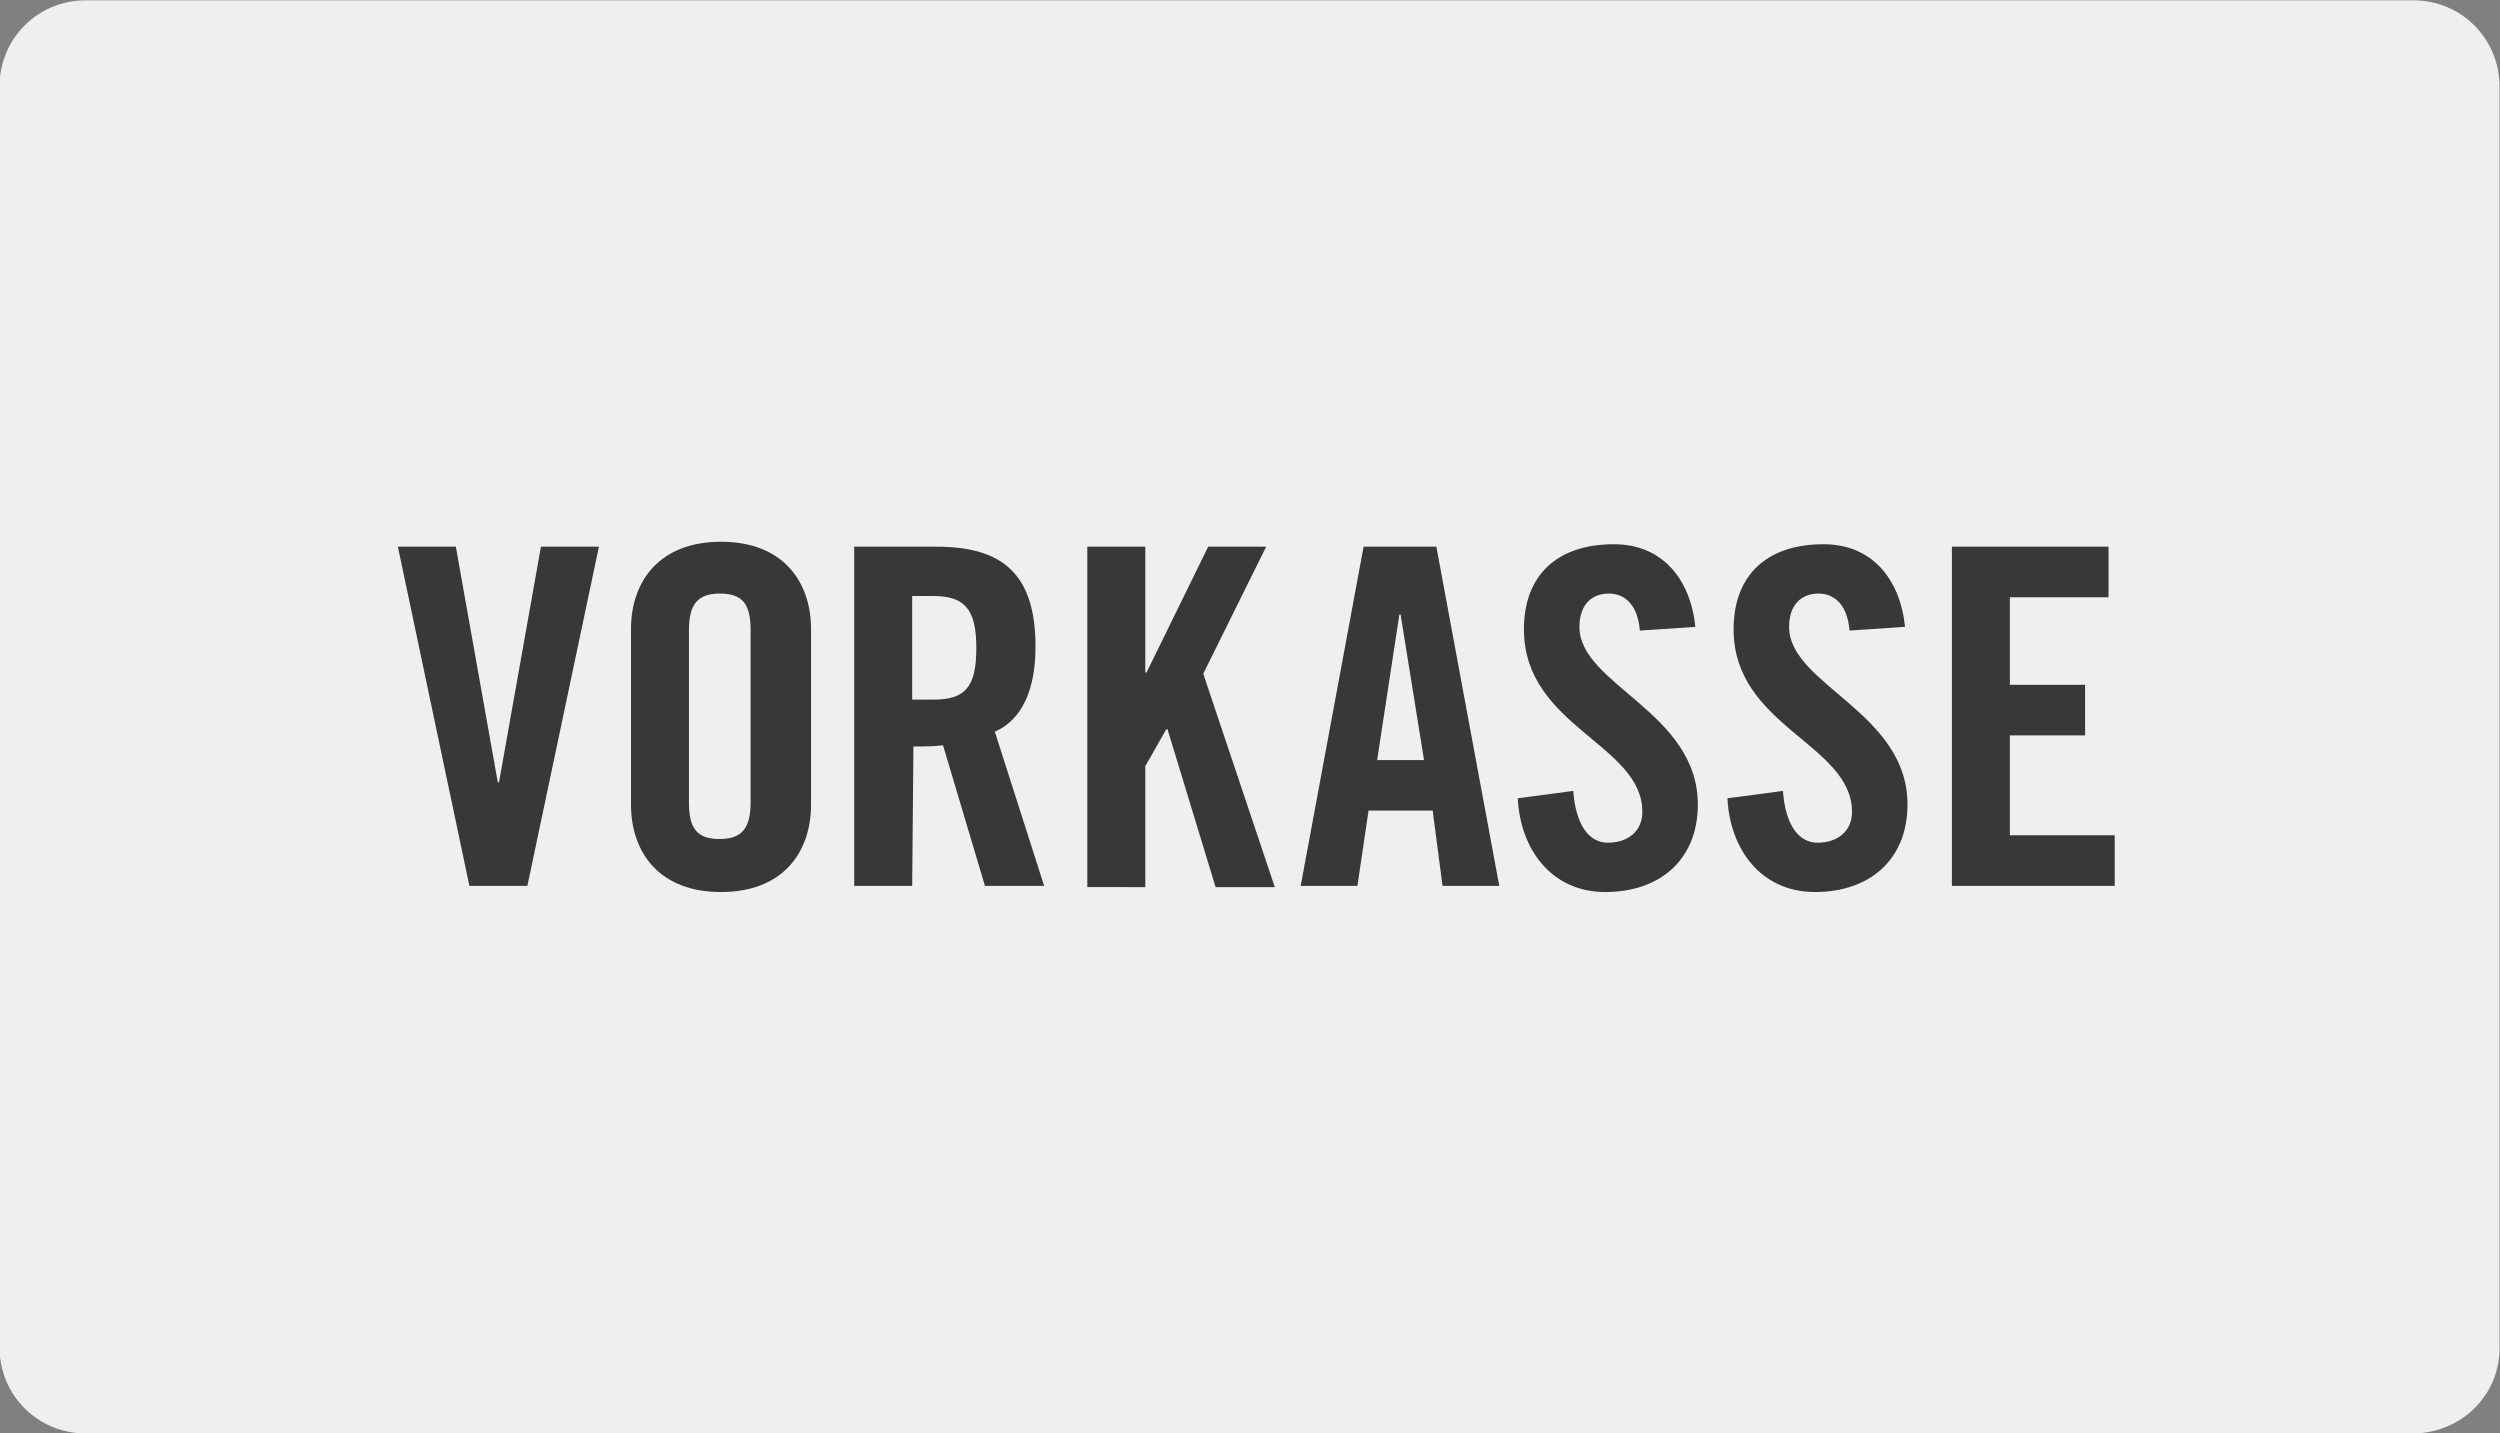
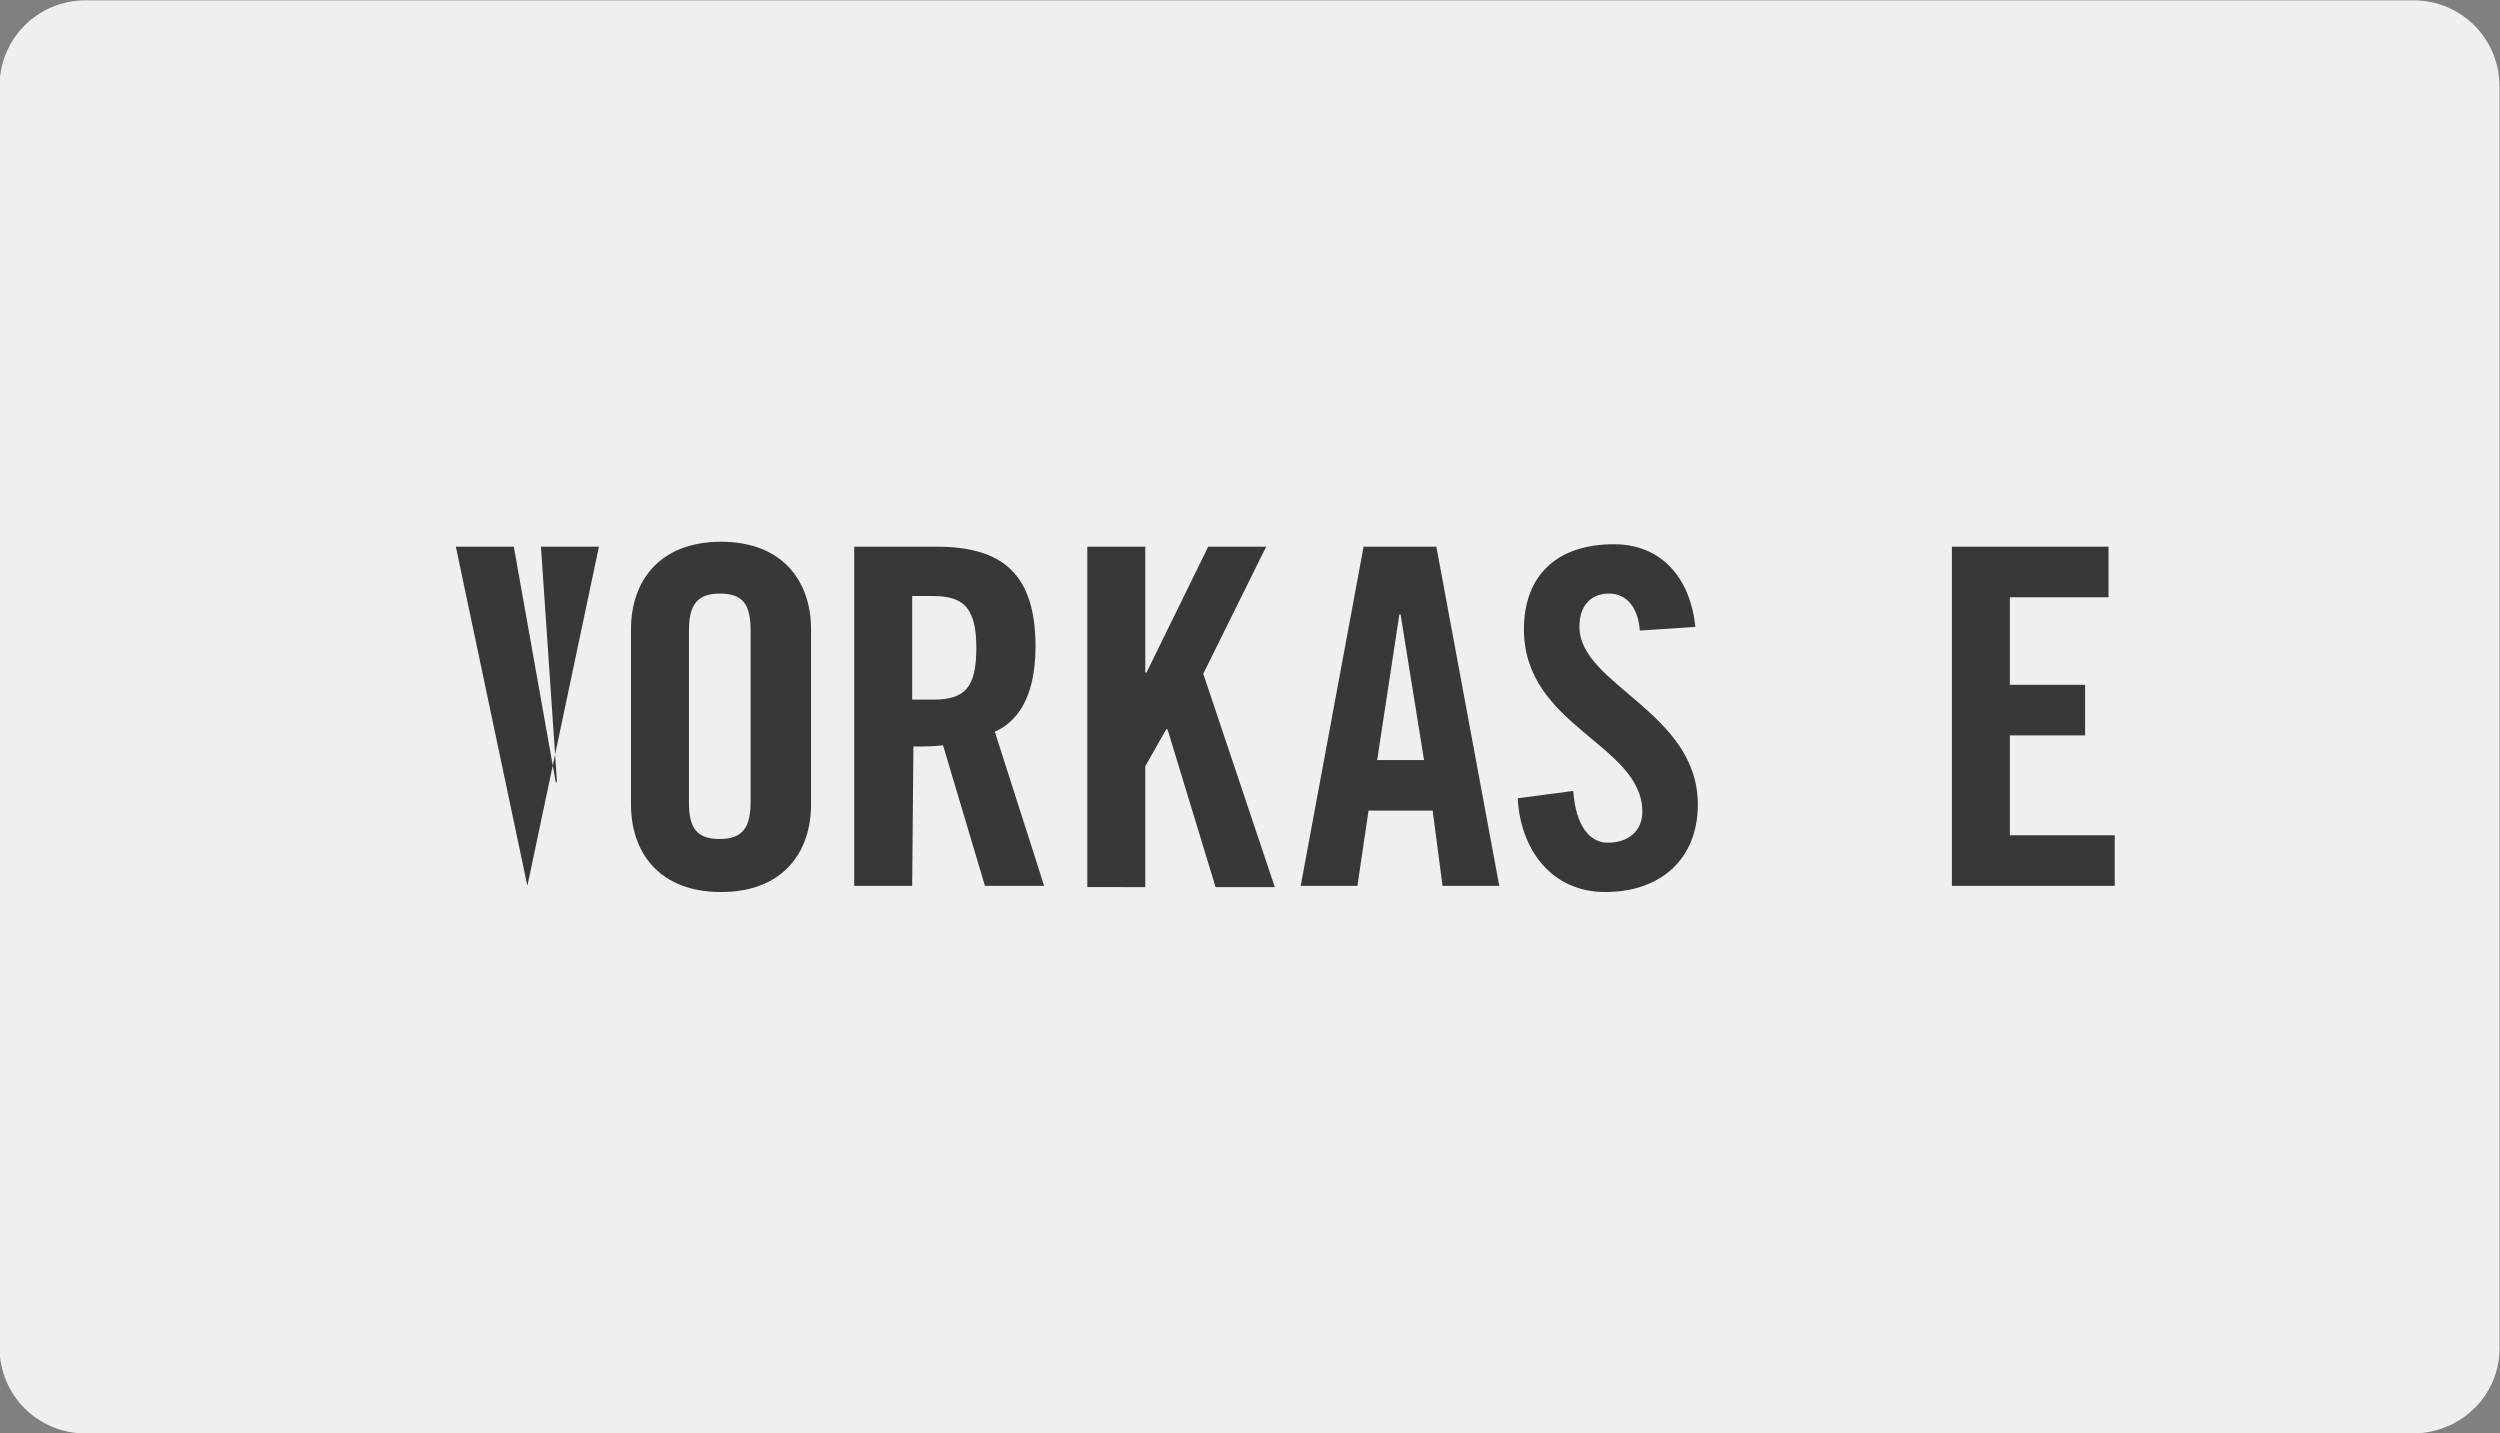
<svg xmlns="http://www.w3.org/2000/svg" version="1.1" id="Ebene_1" x="0px" y="0px" viewBox="0 0 202.7 116.2" style="enable-background:new 0 0 202.7 116.2;" xml:space="preserve">
  <rect x="0" y="0" width="202.7" height="116.2" fill="#808080" stroke="none" />
  <style type="text/css">
	.st0{fill:#EFEFEF;}
	.st1{fill:#383838;}
</style>
  <g id="Gruppe_89" transform="translate(-1700.94 -643.474)">
    <path id="Pfad_84" class="st0" d="M1896.6,759.7h-188.7c-3.9,0-7-3.1-7-7V650.5c0-3.9,3.1-7,7-7h188.7c3.9,0,7,3.1,7,7v102.1   c0.1,3.9-3,7-6.9,7.1C1896.7,759.7,1896.7,759.7,1896.6,759.7z" />
    <g id="Gruppe_88">
-       <path id="Pfad_85" class="st1" d="M1744.8,687.8h4.7l-5.8,27.5h-4.7l-5.8-27.5h4.7l3.4,19.1h0.1L1744.8,687.8z" />
+       <path id="Pfad_85" class="st1" d="M1744.8,687.8h4.7l-5.8,27.5l-5.8-27.5h4.7l3.4,19.1h0.1L1744.8,687.8z" />
      <path id="Pfad_86" class="st1" d="M1752.1,694.5c0-3.9,2.3-7.1,7.3-7.1s7.3,3.2,7.3,7.1v14.2c0,3.9-2.3,7.1-7.3,7.1    s-7.3-3.2-7.3-7.1V694.5z M1756.8,708.5c0,2.1,0.6,3,2.5,3s2.5-1,2.5-3v-13.9c0-2.1-0.6-3-2.5-3s-2.5,1-2.5,3V708.5z" />
      <path id="Pfad_87" class="st1" d="M1774.9,715.3h-4.7v-27.5h6.7c5.3,0,8,2.2,8,8.1c0,4.4-1.7,6.2-3.3,6.9l4,12.5h-4.8l-3.4-11.4    c-0.8,0.1-1.6,0.1-2.4,0.1L1774.9,715.3z M1774.9,700.2h1.7c2.6,0,3.5-1,3.5-4.2s-1-4.2-3.5-4.2h-1.7V700.2z" />
      <path id="Pfad_88" class="st1" d="M1789.1,715.3v-27.5h4.7V698h0.1l5-10.2h4.7l-5.1,10.3l5.8,17.3h-4.8l-3.9-12.8h-0.1l-1.7,3v9.8    H1789.1z" />
      <path id="Pfad_89" class="st1" d="M1811,715.3h-4.6l5.1-27.5h5.9l5.1,27.5h-4.6l-0.8-6.1h-5.2L1811,715.3z M1812.6,705.1h3.8    l-1.9-11.8h-0.1L1812.6,705.1z" />
      <path id="Pfad_90" class="st1" d="M1833.9,694.6c-0.2-2.4-1.5-3-2.5-3c-1.5,0-2.4,1-2.4,2.7c0,4.7,9.6,6.9,9.6,14.4    c0,4.5-3.1,7.1-7.5,7.1c-4.4,0-6.9-3.5-7.1-7.6l4.5-0.6c0.2,2.8,1.3,4.2,2.8,4.2c1.6,0,2.8-0.9,2.8-2.5c0-5.5-9.6-6.9-9.6-14.8    c0-4.4,2.7-6.9,7.3-6.9c3.9,0,6.2,2.8,6.6,6.7L1833.9,694.6z" />
-       <path id="Pfad_91" class="st1" d="M1850.9,694.6c-0.2-2.4-1.5-3-2.5-3c-1.5,0-2.4,1-2.4,2.7c0,4.7,9.6,6.9,9.6,14.4    c0,4.5-3.1,7.1-7.5,7.1c-4.4,0-6.9-3.5-7.1-7.6l4.5-0.6c0.2,2.8,1.3,4.2,2.8,4.2c1.6,0,2.8-0.9,2.8-2.5c0-5.5-9.6-6.9-9.6-14.8    c0-4.4,2.7-6.9,7.3-6.9c3.9,0,6.2,2.8,6.6,6.7L1850.9,694.6z" />
      <path id="Pfad_92" class="st1" d="M1859.2,715.3v-27.5h12.7v4.1h-8v7.1h6.1v4.1h-6.1v8.1h8.5v4.1H1859.2z" />
    </g>
  </g>
</svg>